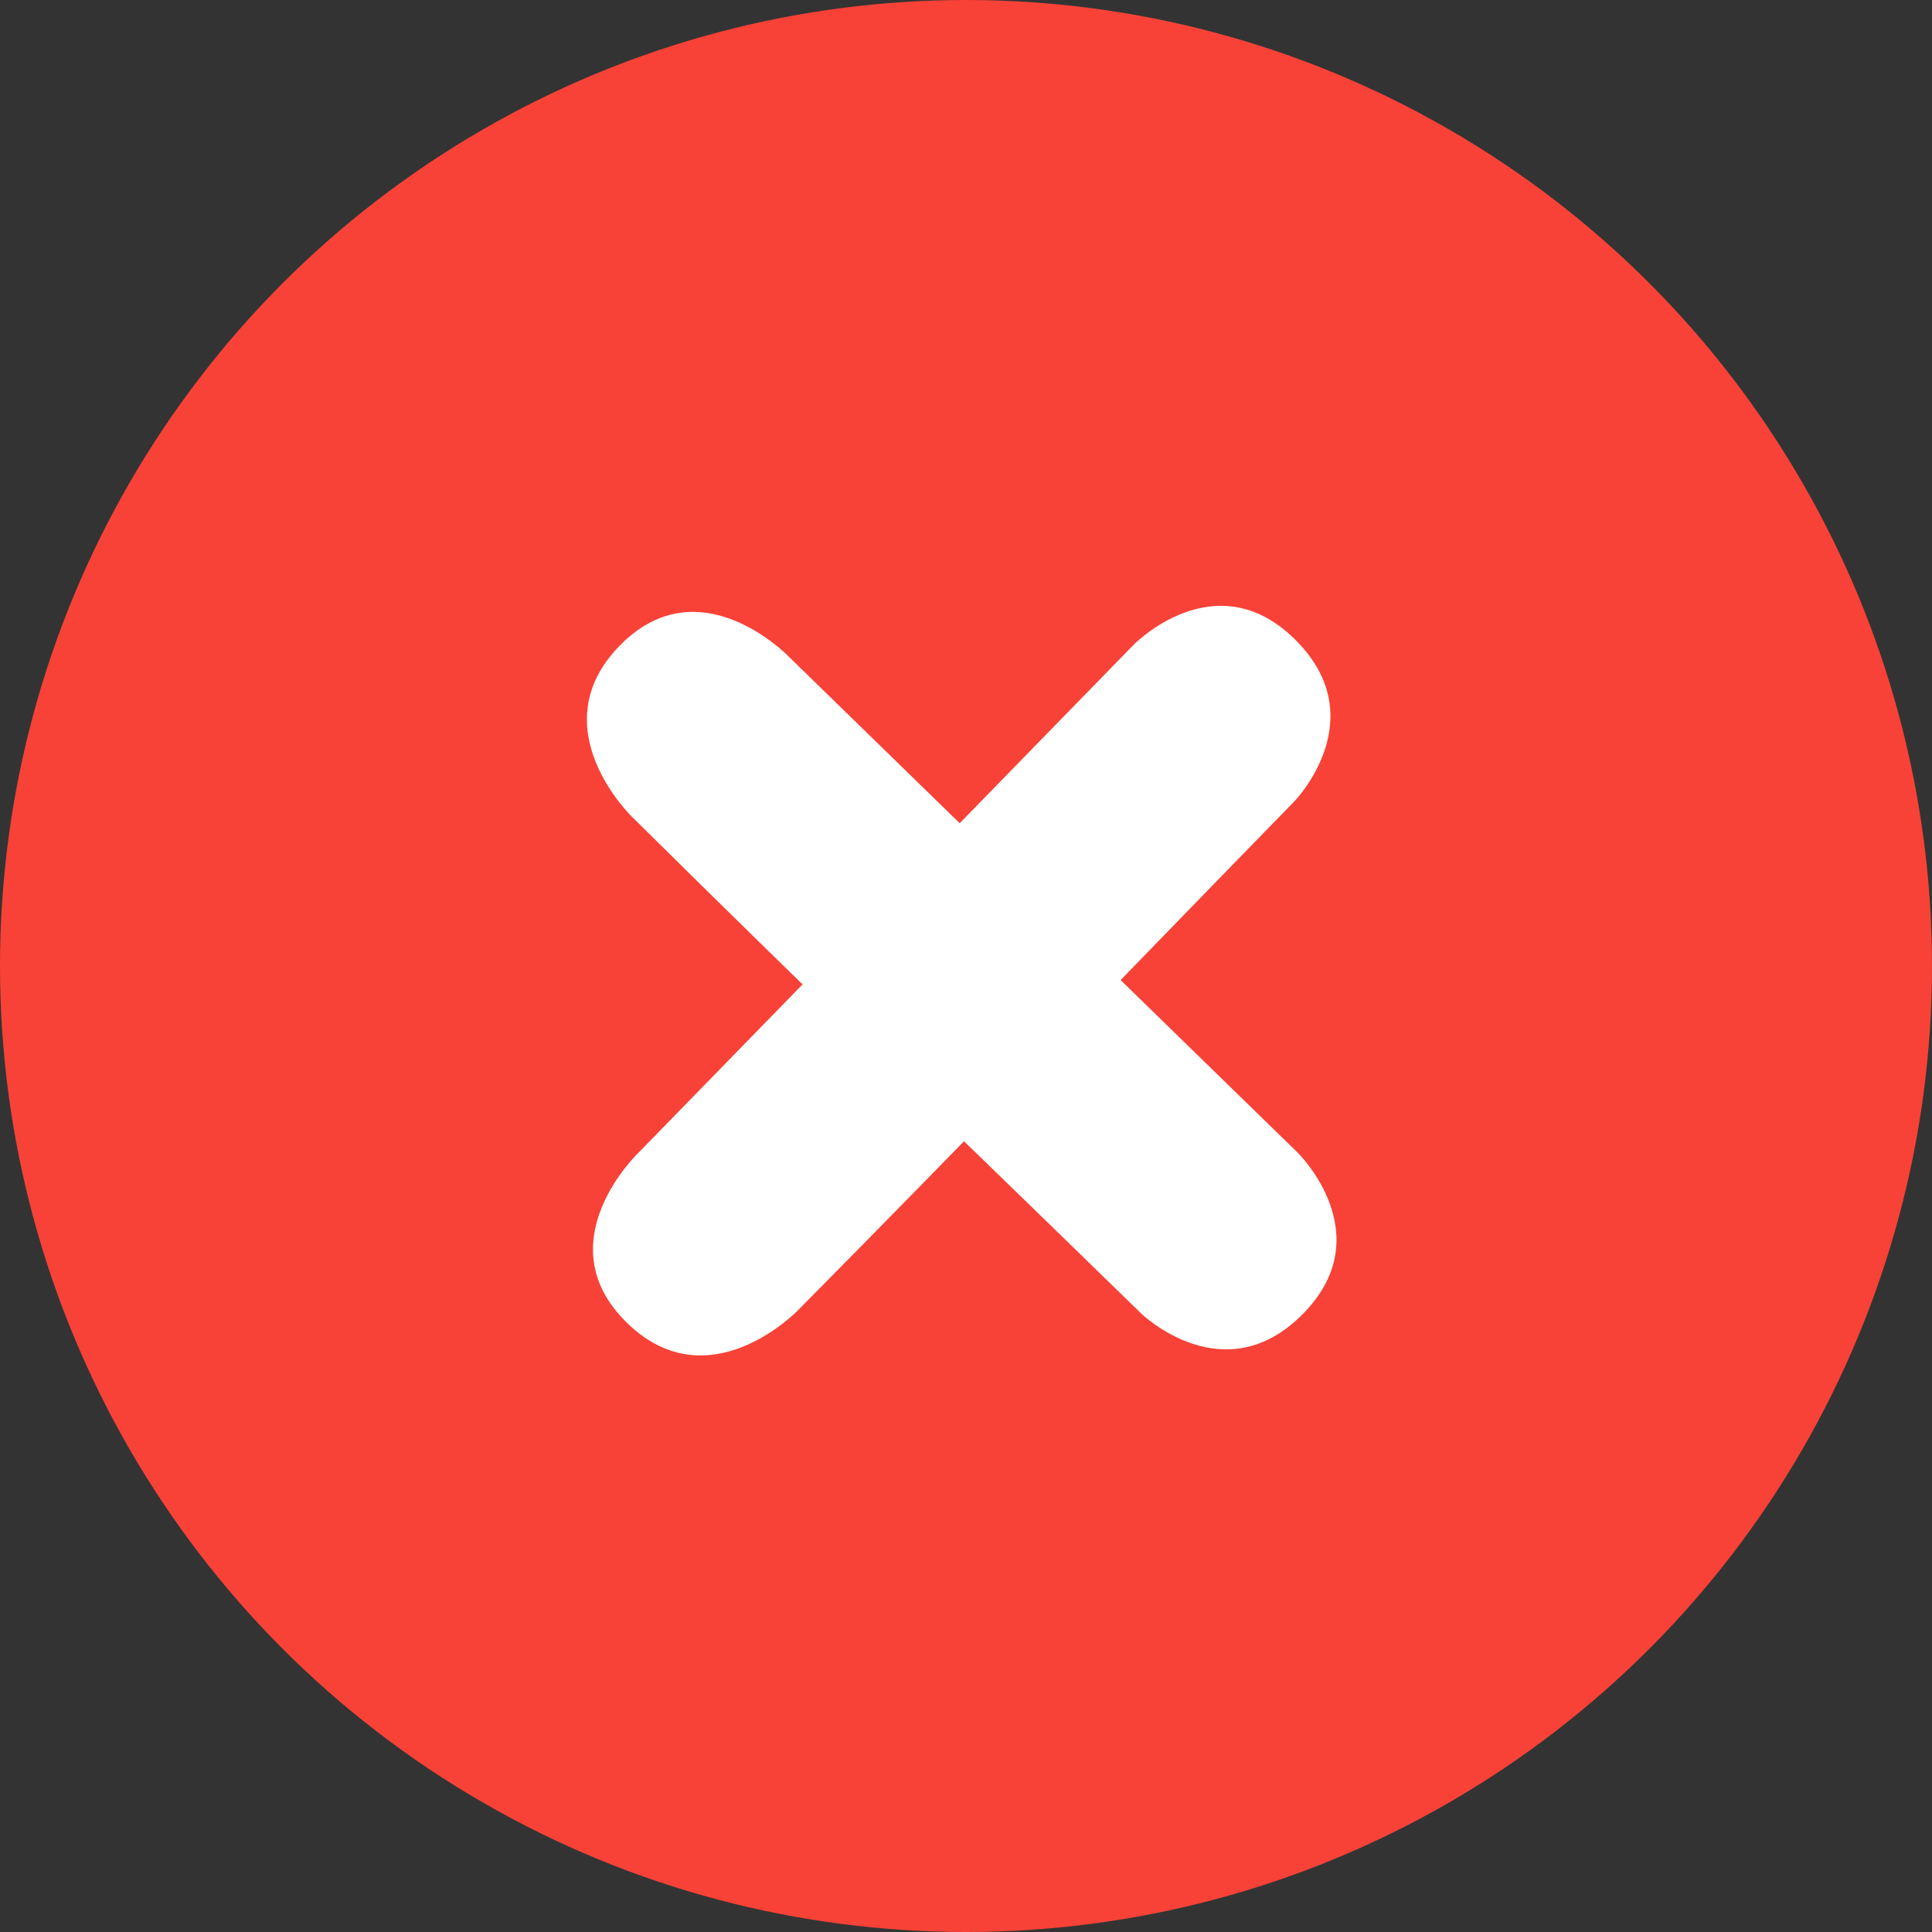
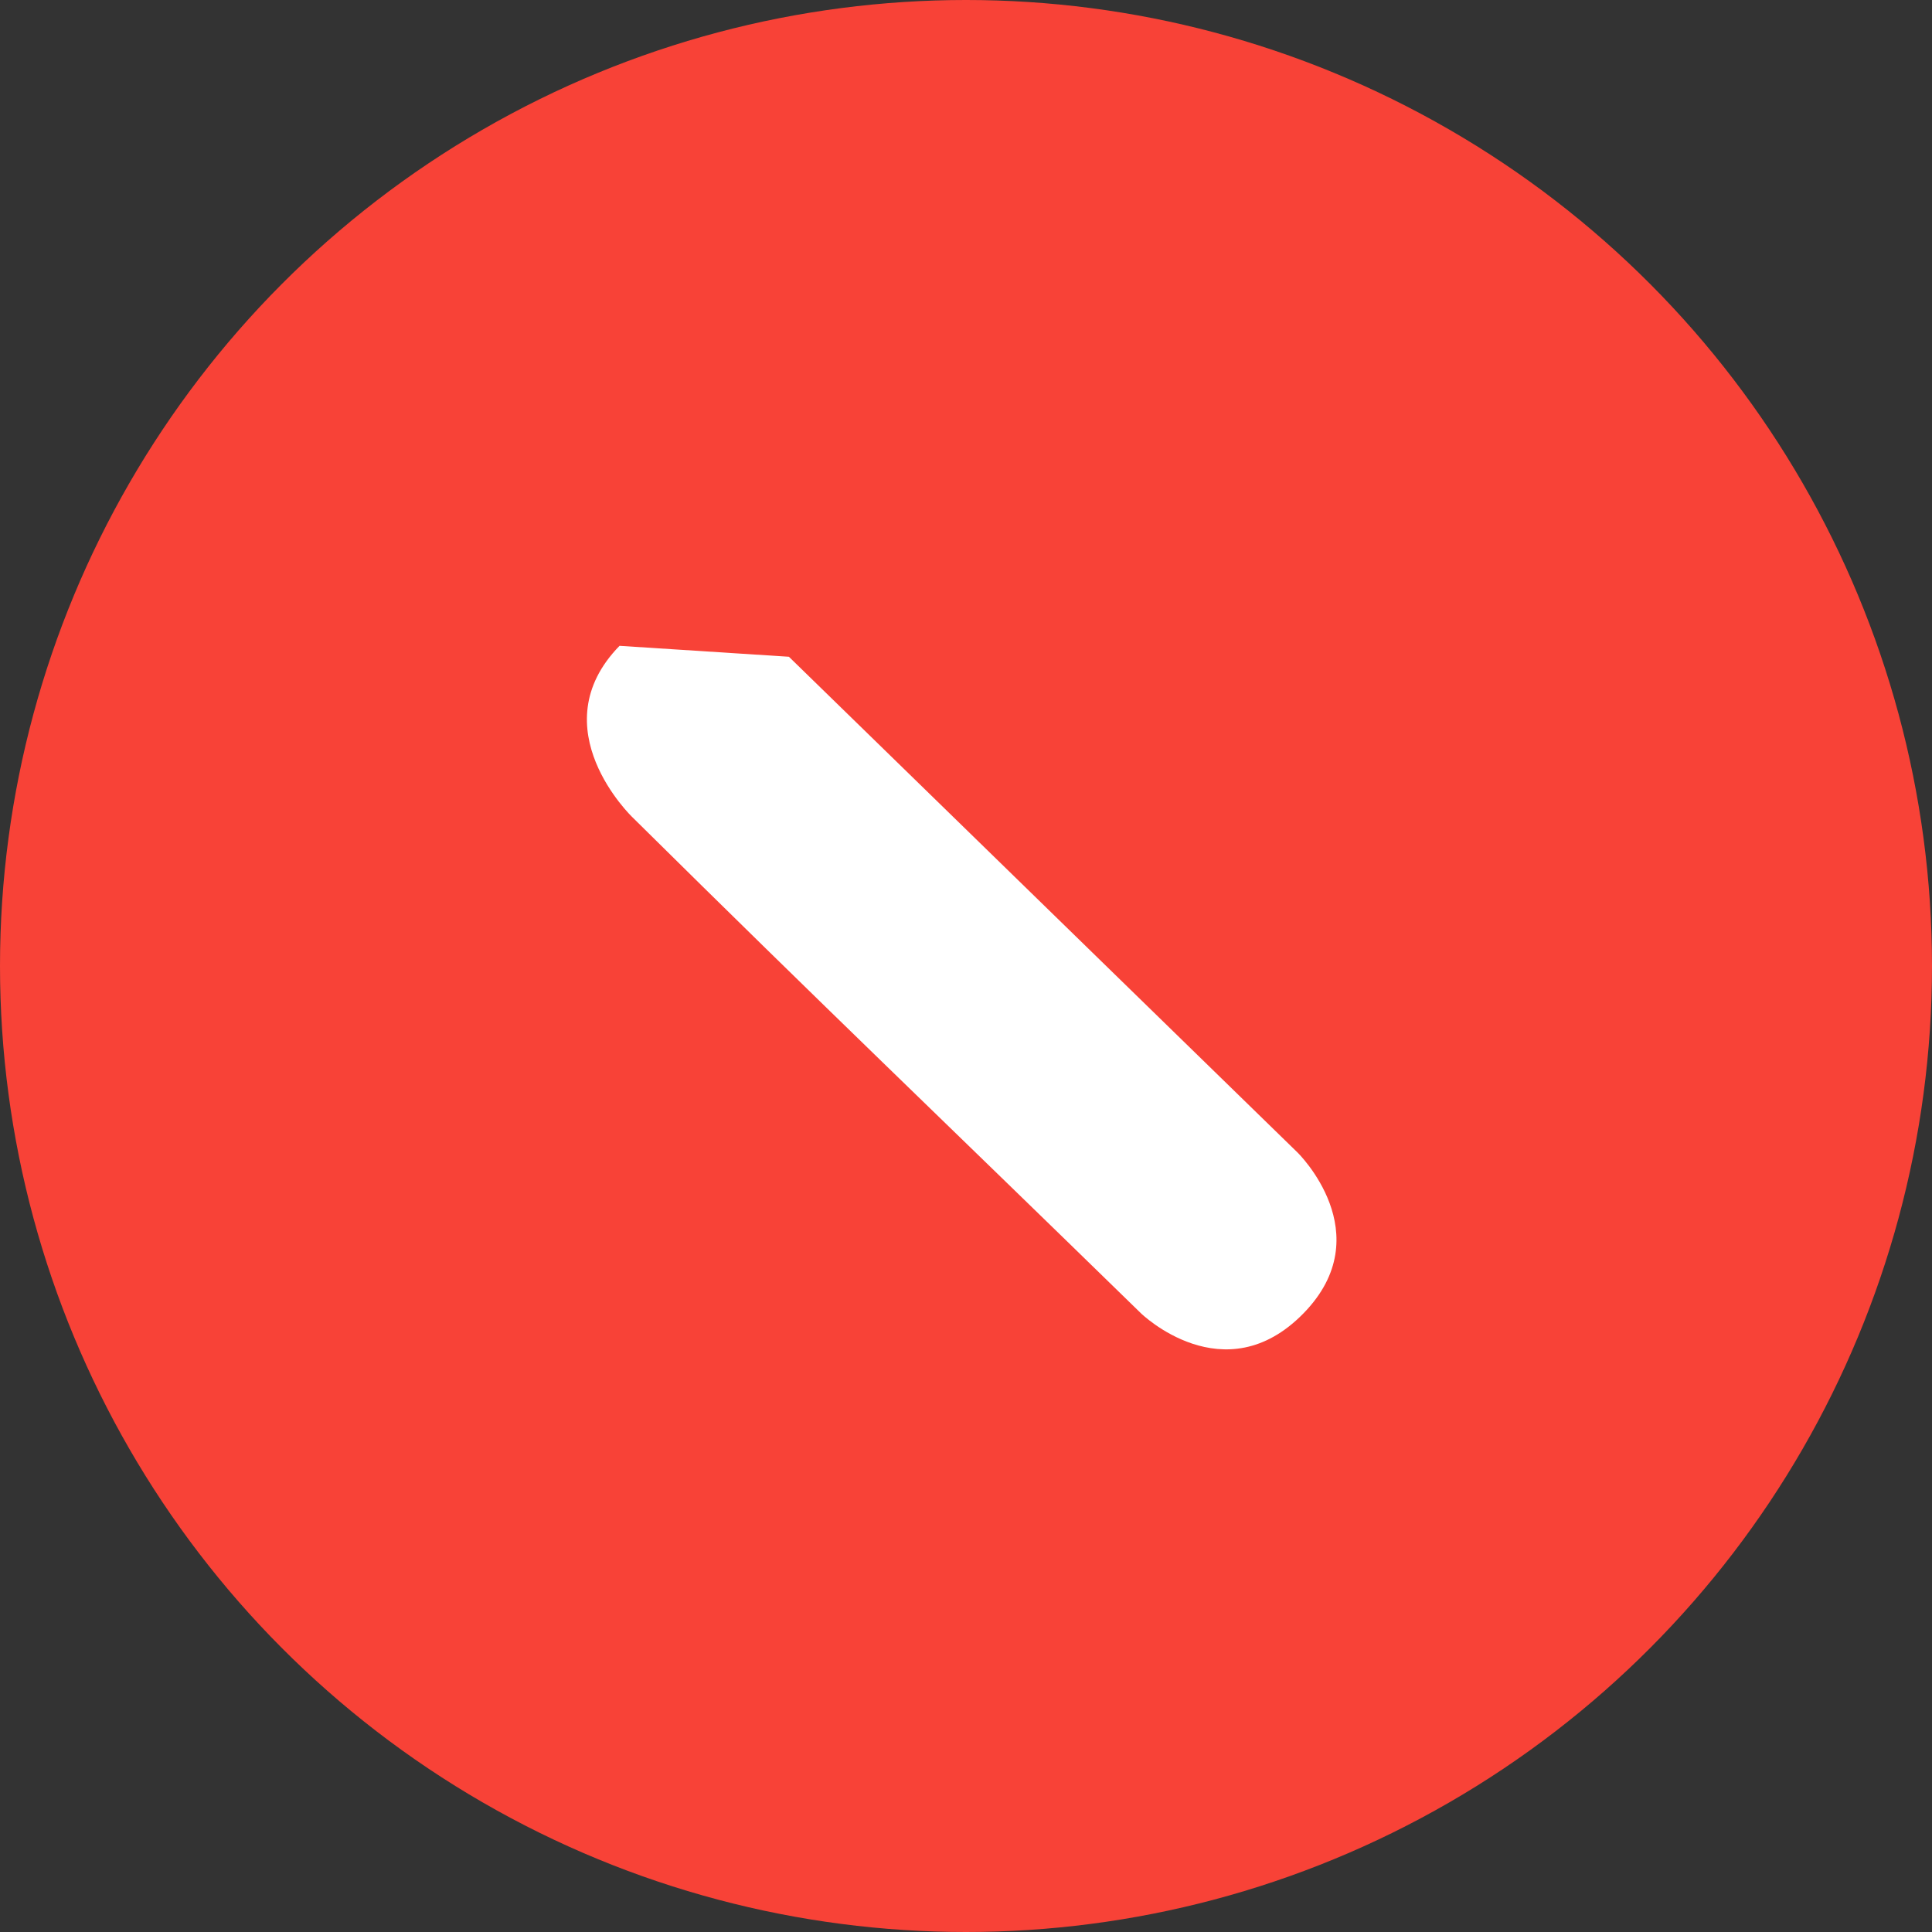
<svg xmlns="http://www.w3.org/2000/svg" width="60" height="60" fill="none">
  <rect width="100%" height="100%" fill="#333333" stroke="none" />
  <circle cx="30" cy="30" r="30" fill="#F84237" />
-   <path fill="#fff" d="M19.47 41.081c2.555 2.492 5.32-.398 5.32-.398 6.103-6.17 9.077-9.306 15.405-15.793 0 0 2.526-2.59 0-5.054-2.464-2.402-4.988.187-4.988.187L19.808 35.82s-2.893 2.77-.338 5.26Z" />
-   <path fill="#fff" d="M19.24 20.057c-2.492 2.555.397 5.32.397 5.32 6.17 6.103 9.307 9.078 15.794 15.406 0 0 2.59 2.526 5.054 0 2.401-2.464-.187-4.989-.187-4.989L24.5 20.396s-2.77-2.893-5.26-.339Z" />
+   <path fill="#fff" d="M19.24 20.057c-2.492 2.555.397 5.32.397 5.32 6.17 6.103 9.307 9.078 15.794 15.406 0 0 2.59 2.526 5.054 0 2.401-2.464-.187-4.989-.187-4.989L24.5 20.396Z" />
</svg>